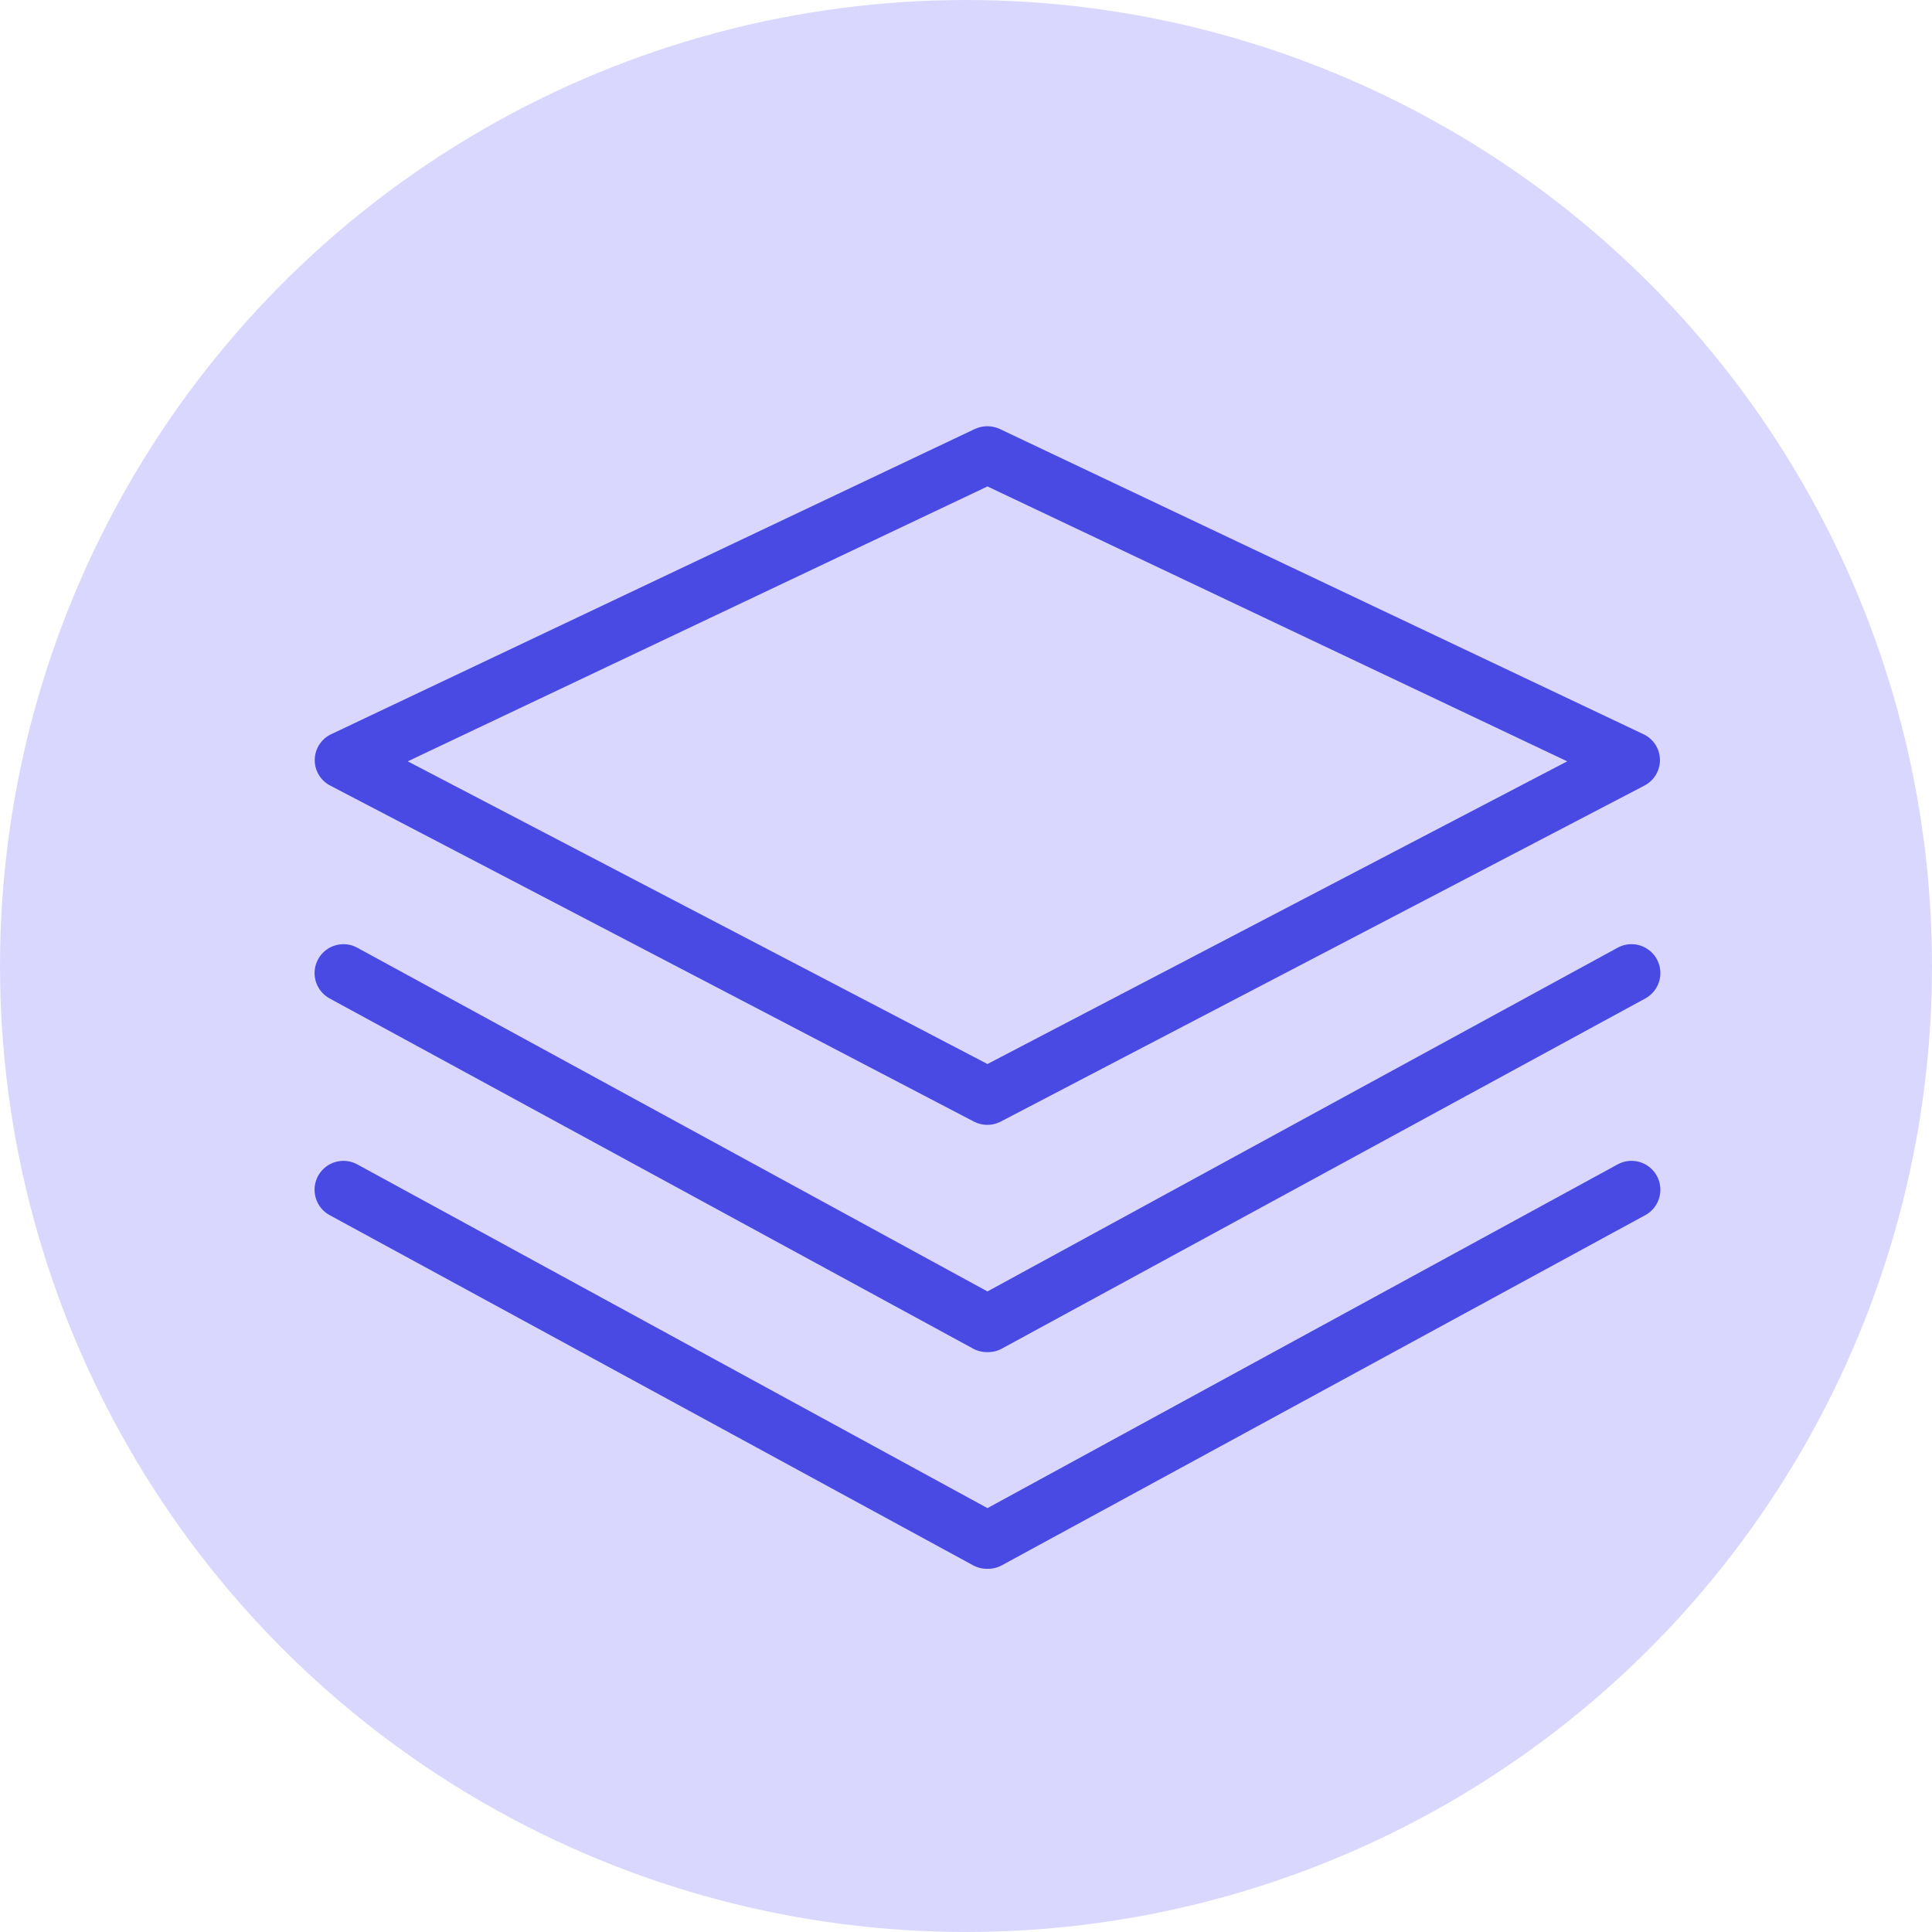
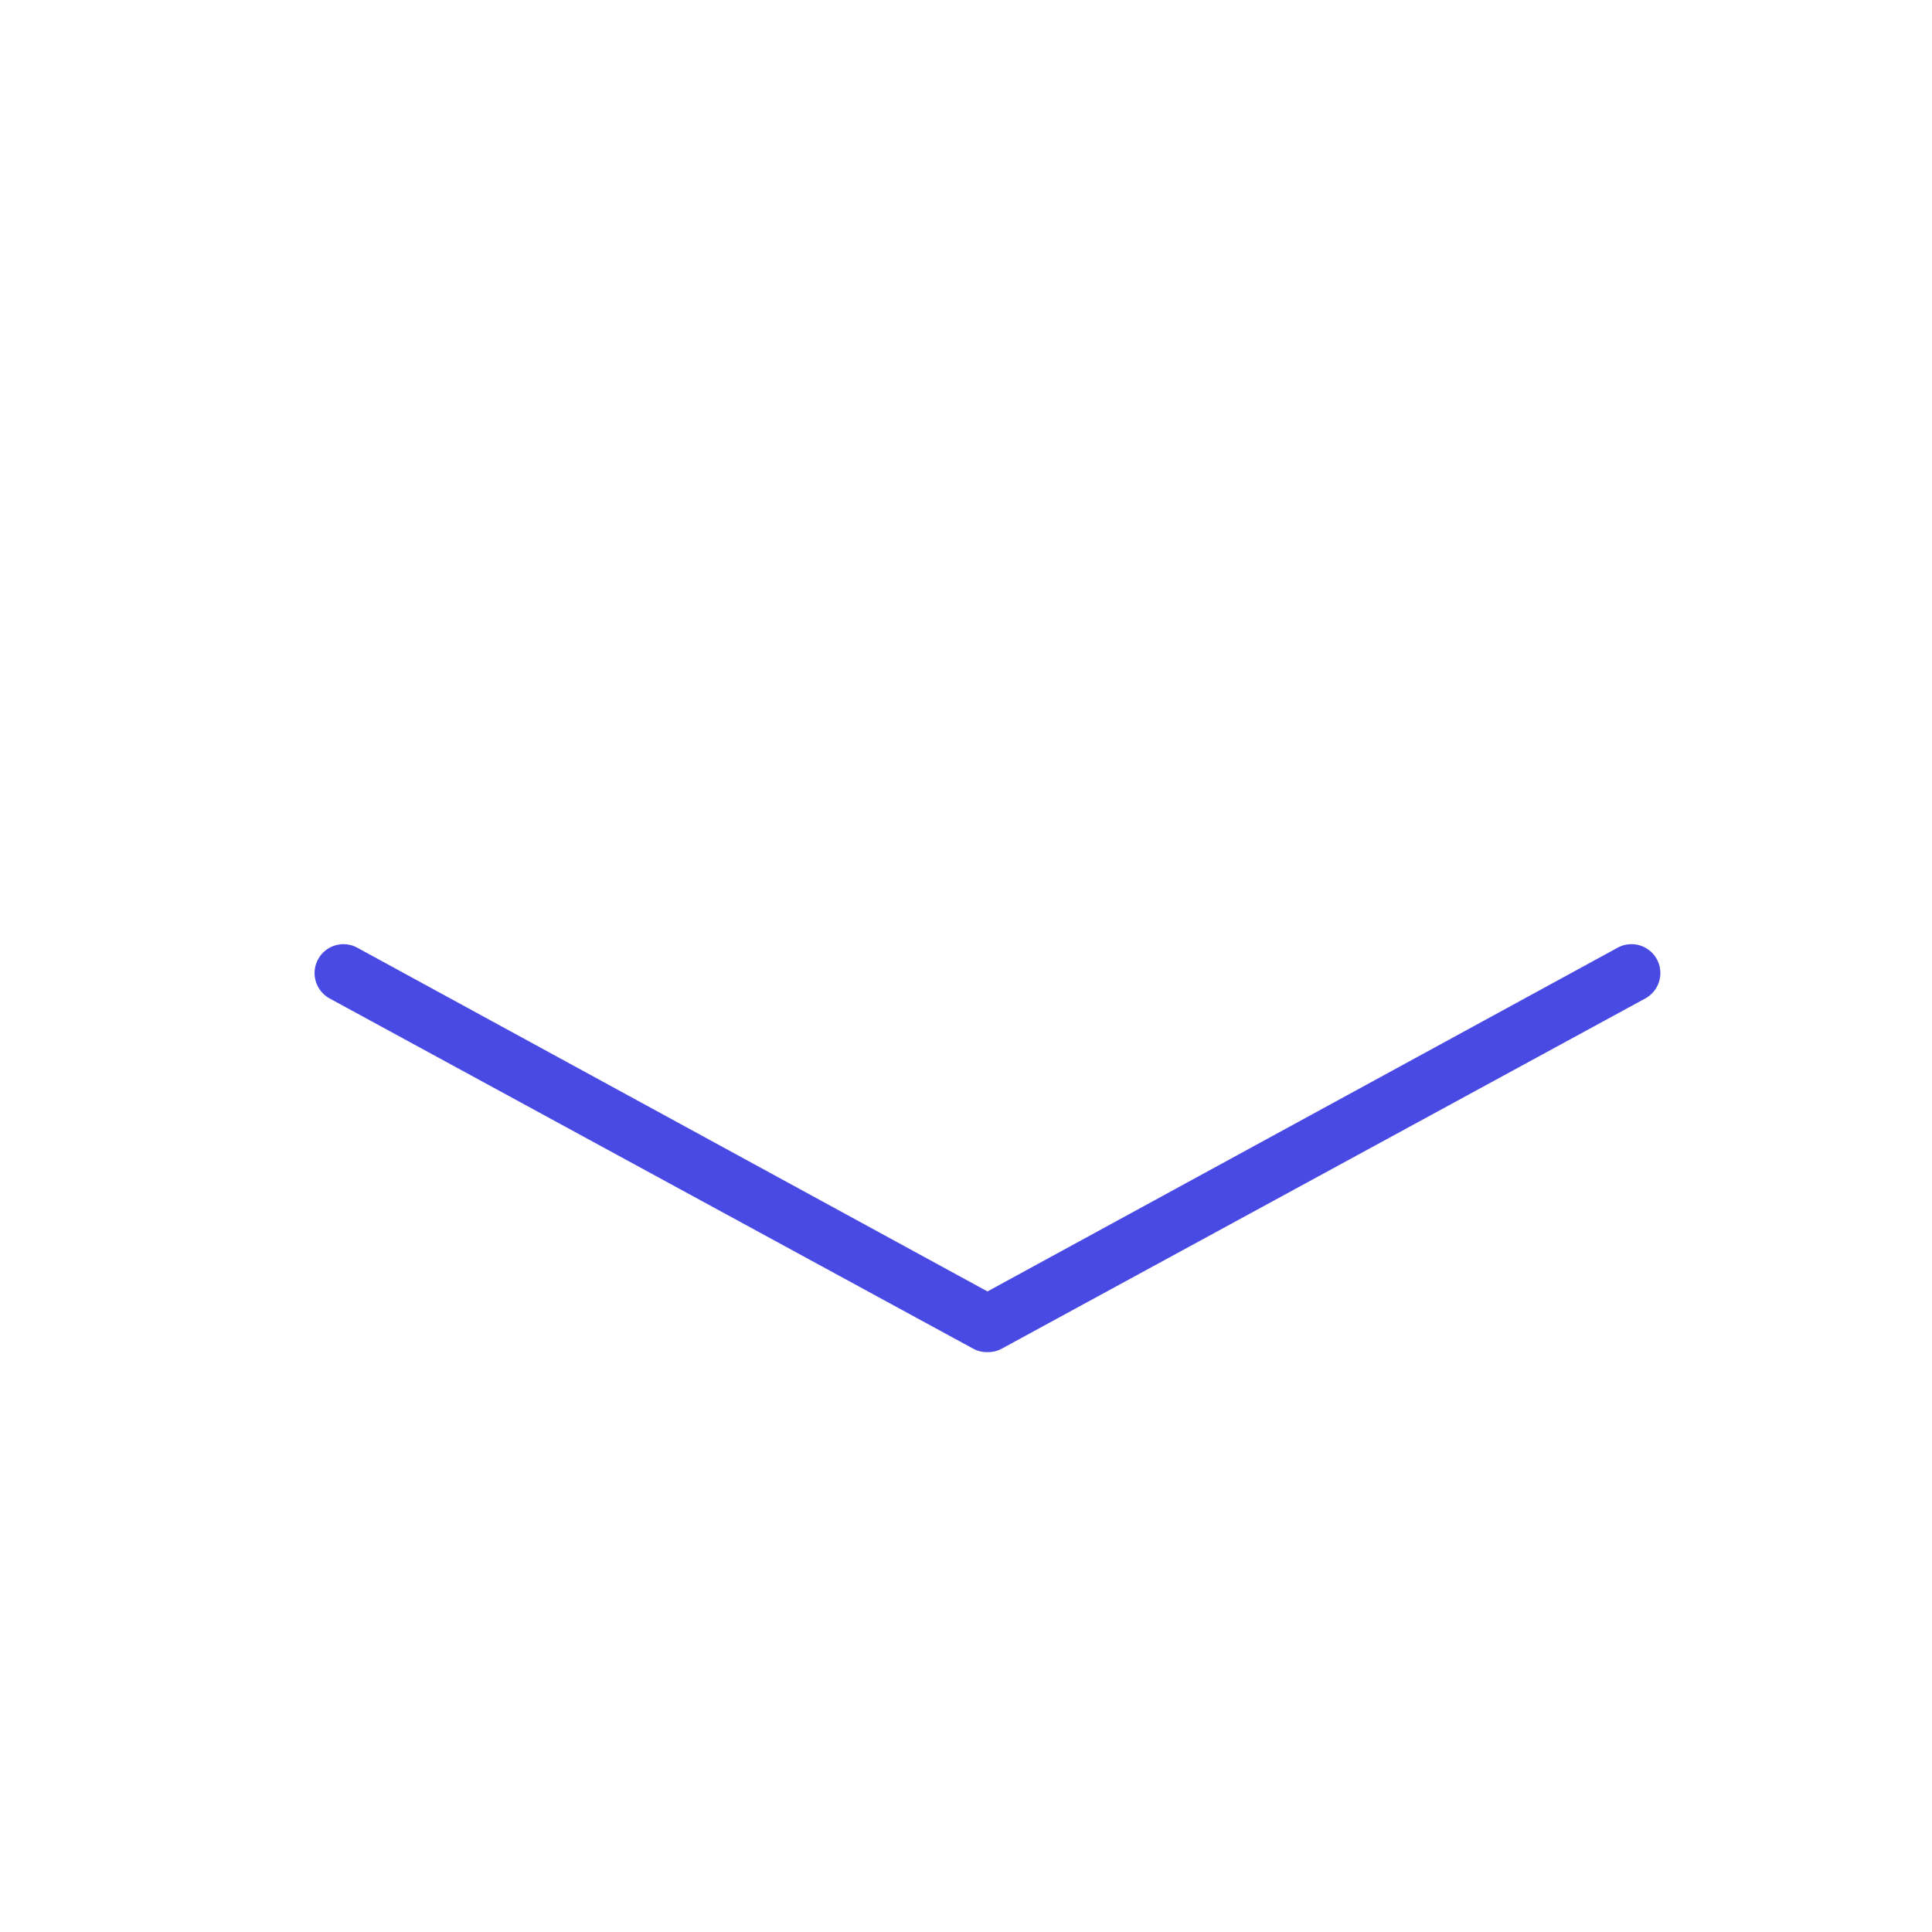
<svg xmlns="http://www.w3.org/2000/svg" width="45px" height="45px" viewBox="0 0 45 45" version="1.1">
  <title>controls-icon-coral</title>
  <desc>Created with Sketch.</desc>
  <g id="crashlytics-alternative" stroke="none" stroke-width="1" fill="none" fill-rule="evenodd">
    <g id="crashlytics-—-1.5" transform="translate(-714, -2958)">
      <g id="section-search" transform="translate(0, 2598)">
        <g id="search-benefits" transform="translate(690, 141)">
          <g id="card-1" transform="translate(0, 191)">
            <g id="controls-icon-coral" transform="translate(24, 28)">
-               <circle id="Oval" fill="#DAD7FF" cx="22.5" cy="22.5" r="22.5" />
              <g id="icon-segments" transform="translate(7, 9.9)" fill="#4949E4" fill-rule="nonzero">
-                 <path d="M16,16.3 C15.892,16.301 15.786,16.276 15.69,16.227 L0.69,8.397 C0.466,8.28 0.326,8.047 0.331,7.794 C0.335,7.541 0.482,7.312 0.71,7.203 L15.71,0.09 C15.892,0.007 16.101,0.007 16.283,0.09 L31.283,7.203 C31.512,7.312 31.659,7.541 31.663,7.794 C31.667,8.047 31.528,8.28 31.303,8.397 L16.303,16.227 C16.209,16.275 16.105,16.3 16,16.3 Z M2.497,7.833 L16,14.883 L29.503,7.833 L16,1.43 L2.497,7.833 Z" id="Shape" />
-                 <path d="M16,26.64 C15.884,26.643 15.769,26.615 15.667,26.56 L0.667,18.397 C0.344,18.213 0.231,17.801 0.415,17.478 C0.599,17.155 1.01,17.043 1.333,17.227 L16,25.227 L30.667,17.227 C30.876,17.108 31.132,17.109 31.34,17.23 C31.548,17.352 31.675,17.575 31.673,17.815 C31.672,18.056 31.542,18.278 31.333,18.397 L16.333,26.56 C16.231,26.615 16.116,26.643 16,26.64 Z" id="Path" />
                <path d="M16,21.593 C15.884,21.596 15.769,21.569 15.667,21.513 L0.667,13.35 C0.344,13.166 0.231,12.755 0.415,12.432 C0.599,12.109 1.01,11.996 1.333,12.18 L16,20.18 L30.667,12.18 C30.876,12.061 31.132,12.062 31.34,12.184 C31.548,12.305 31.675,12.528 31.673,12.769 C31.672,13.009 31.542,13.231 31.333,13.35 L16.333,21.513 C16.231,21.569 16.116,21.596 16,21.593 L16,21.593 Z" id="Path" />
              </g>
            </g>
          </g>
        </g>
      </g>
    </g>
  </g>
</svg>